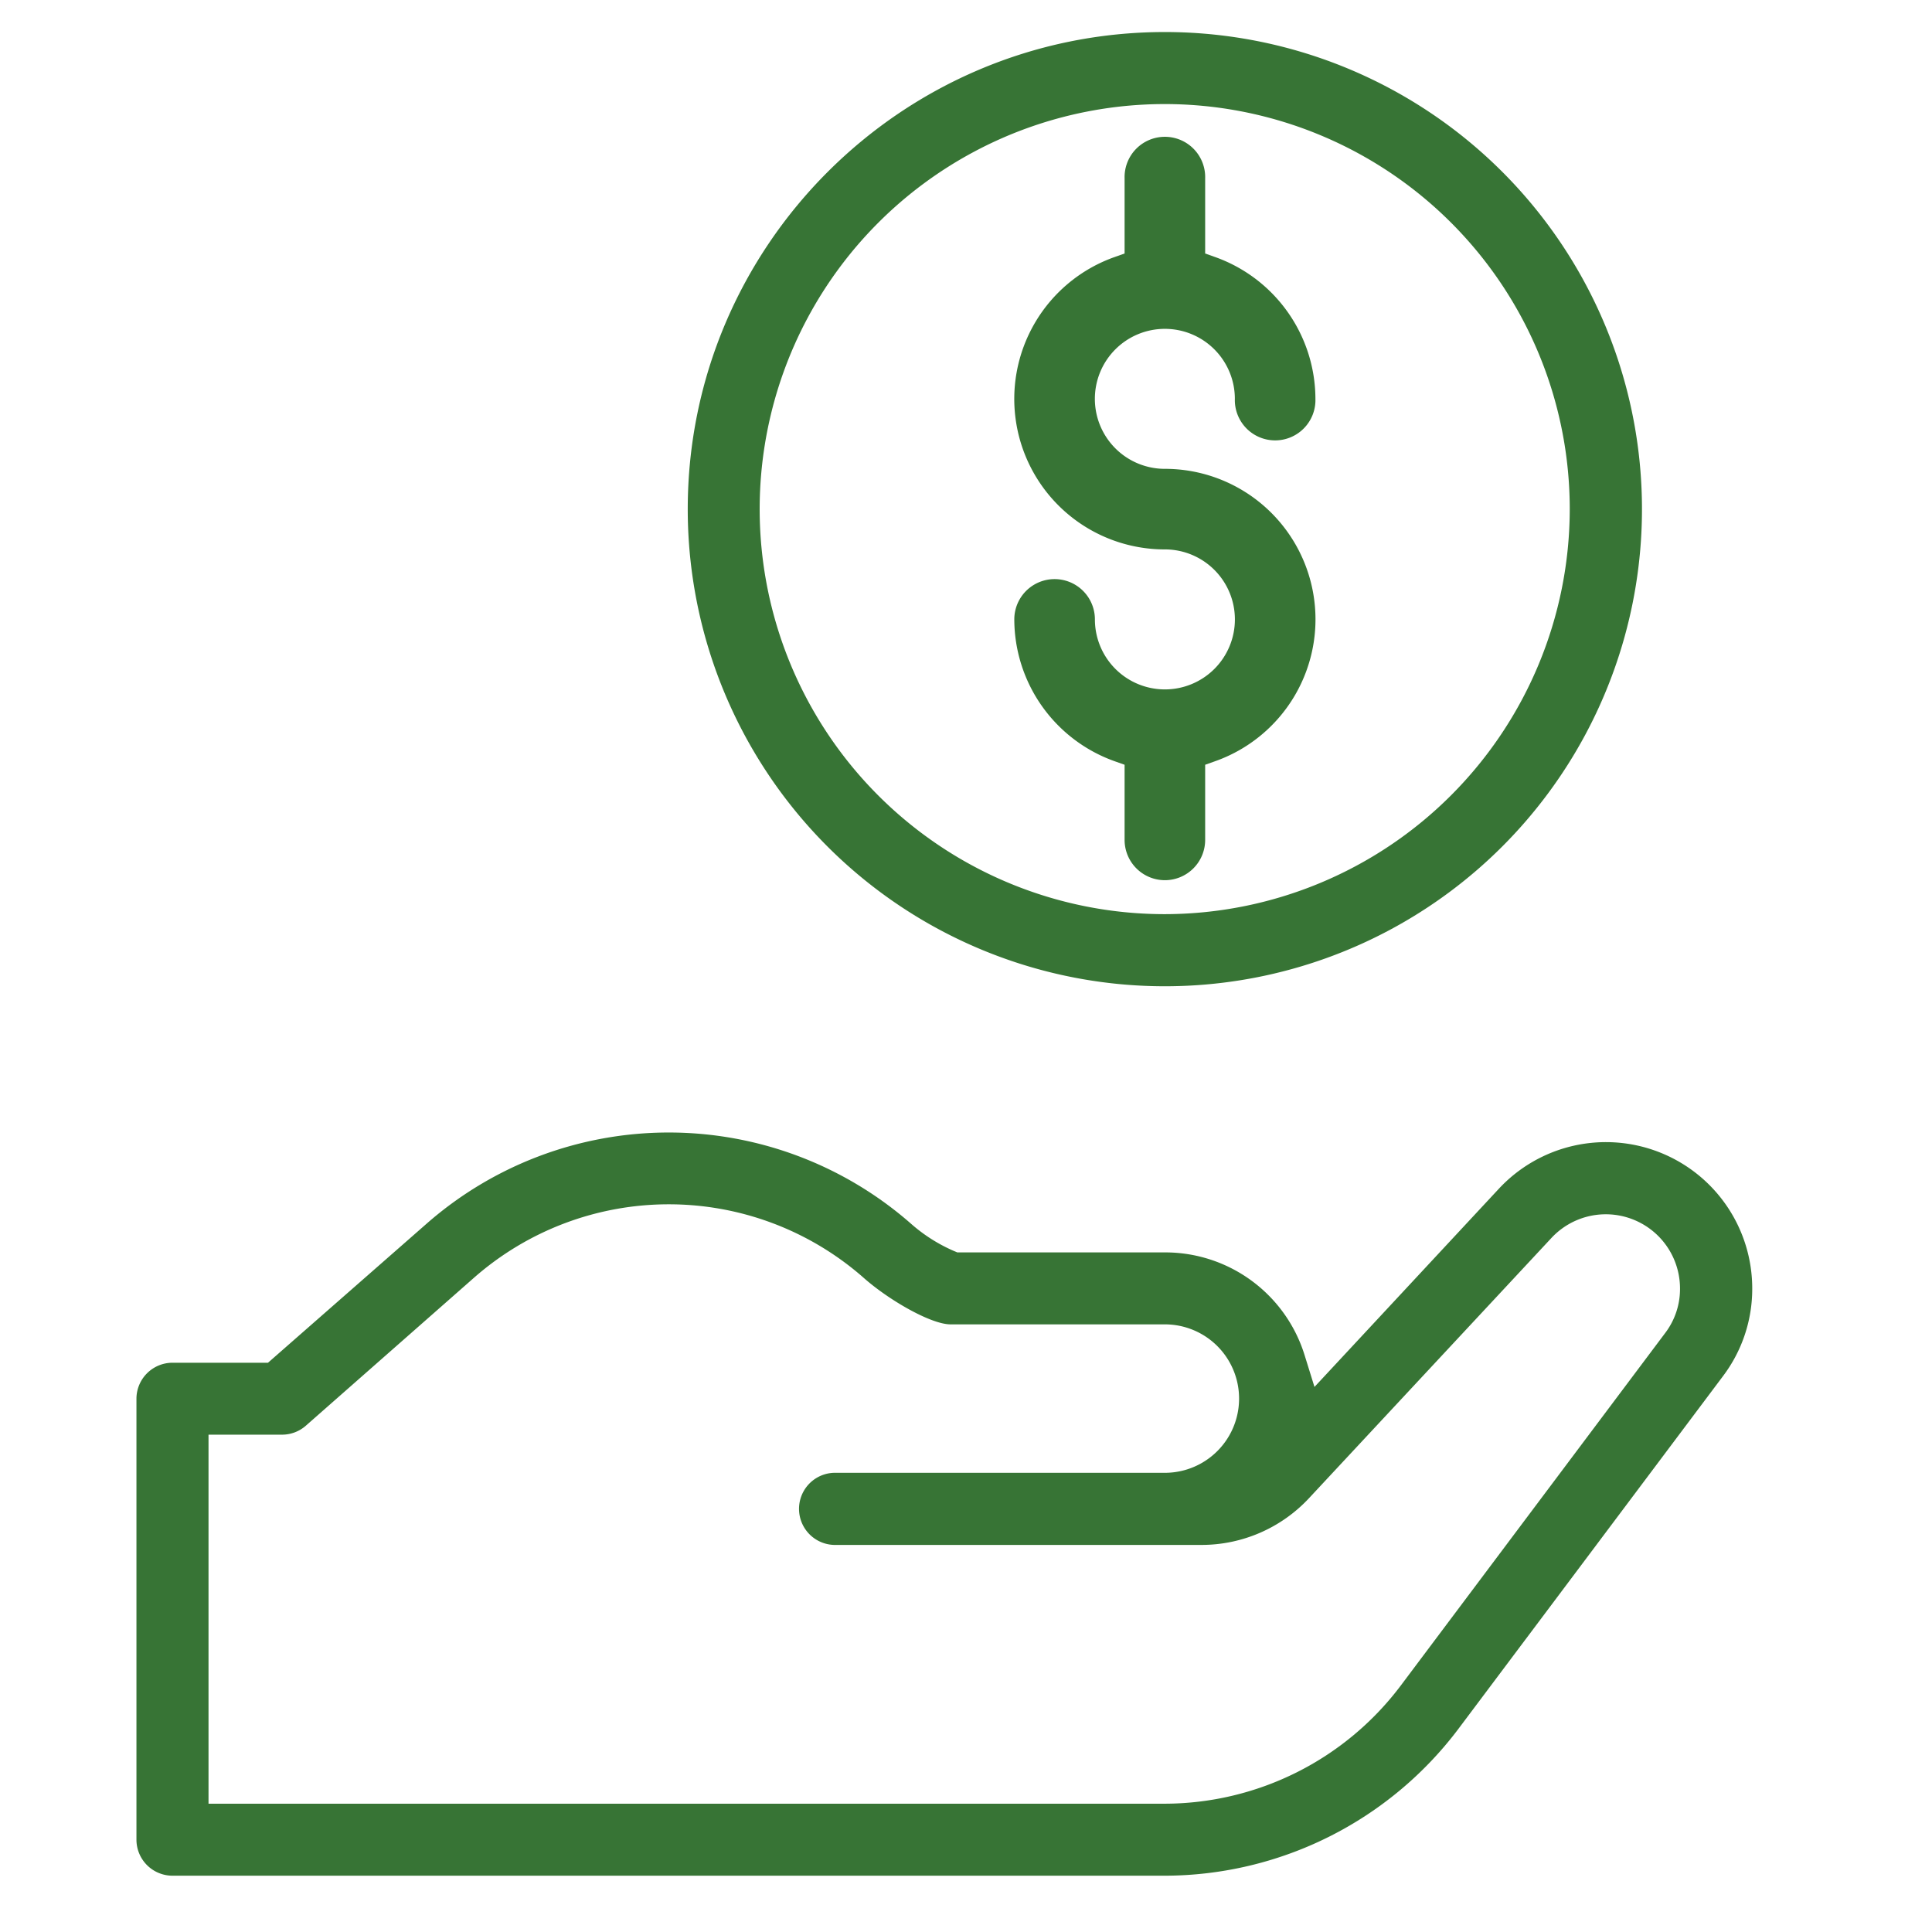
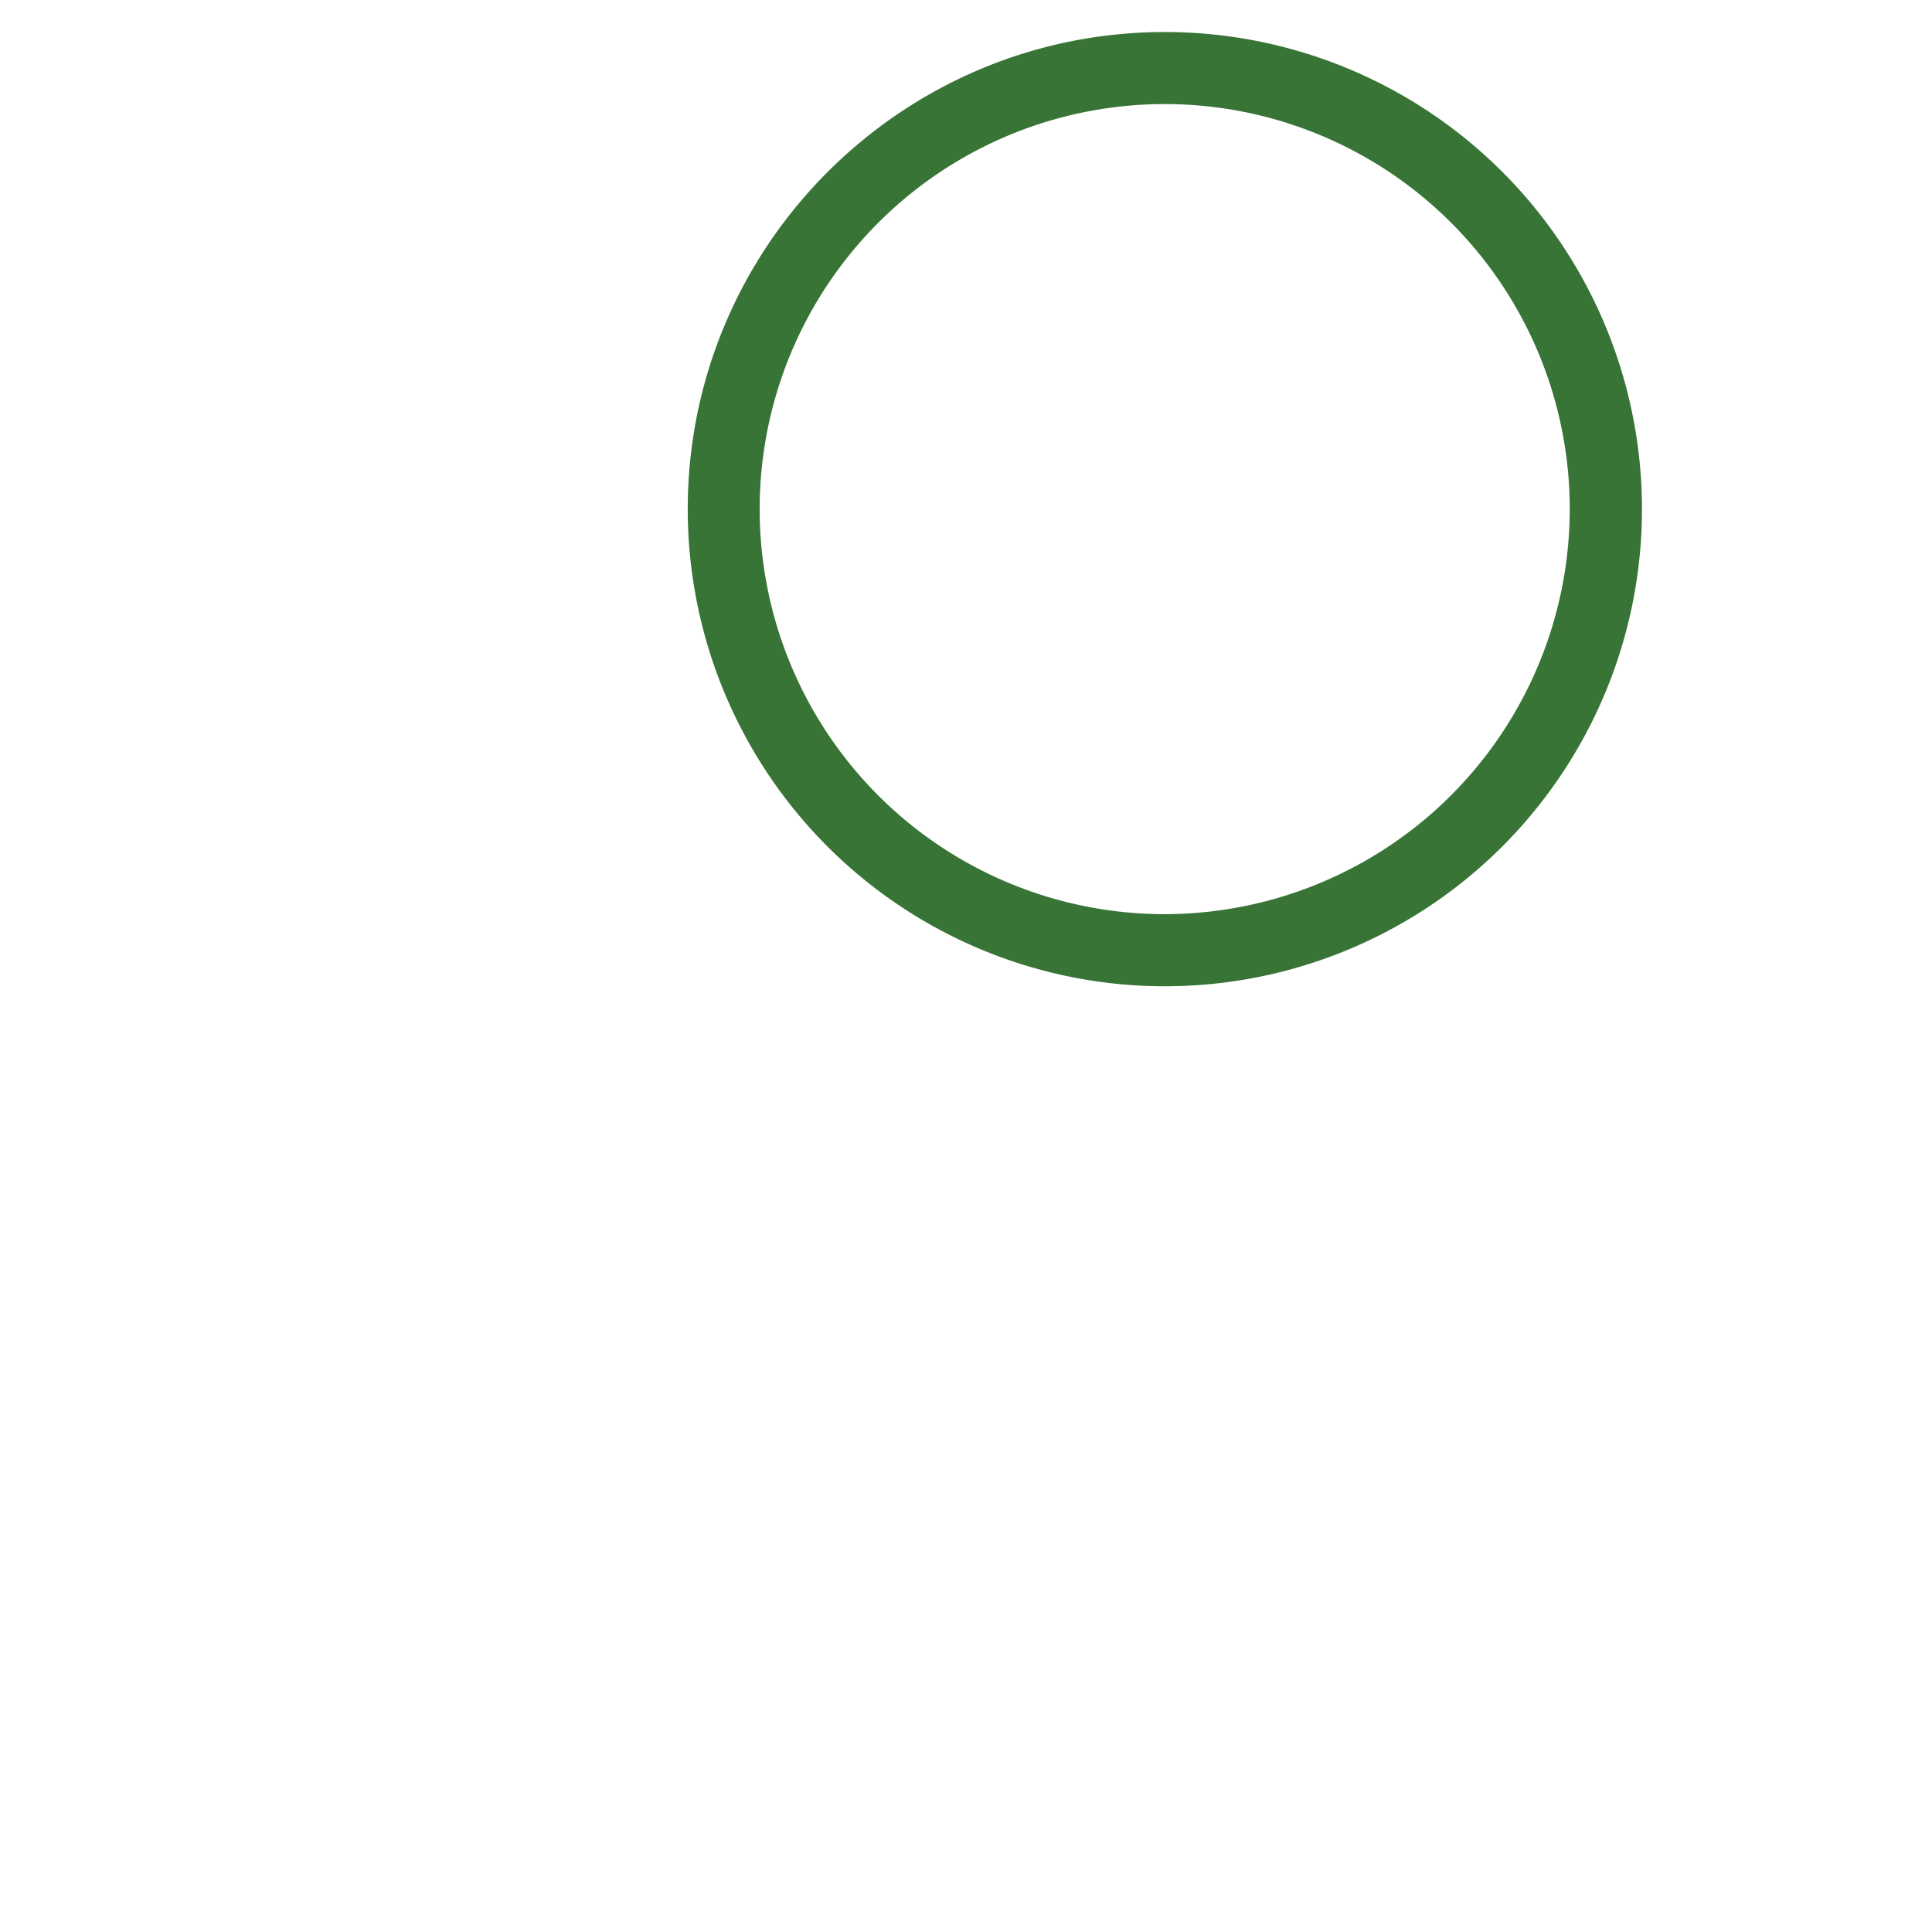
<svg xmlns="http://www.w3.org/2000/svg" id="Capa_1" data-name="Capa 1" viewBox="0 0 512 512">
  <defs>
    <style>.cls-1{fill:#377435;}</style>
  </defs>
-   <path class="cls-1" d="M308.7,497.08a97.62,97.62,0,0,0,77.77-38.88l70.14-93.51a38.31,38.31,0,0,0,7.75-23.27A38.77,38.77,0,0,0,397.24,315l-48.89,52.55-2.59-8.33a38.66,38.66,0,0,0-37.06-27.32h-55l-1-.42a43.07,43.07,0,0,1-11.25-7.16,97.32,97.32,0,0,0-128.43,0l-42,36.82H45.71a9.56,9.56,0,0,0-9.55,9.55V487.53a9.56,9.56,0,0,0,9.55,9.55ZM55.26,380.2H74.74A9.53,9.53,0,0,0,81,377.87l44.63-39.27a78.19,78.19,0,0,1,103.21,0c6.58,5.85,17.83,12.37,23.06,12.37H308.7a19.67,19.67,0,1,1,0,39.34H221a9.56,9.56,0,0,0,0,19.11h97.5a38.94,38.94,0,0,0,28.35-12.33l64.28-69a19.67,19.67,0,0,1,34.09,13.38,19.25,19.25,0,0,1-3.95,11.82l-70.12,93.49A78.48,78.48,0,0,1,308.7,478H55.26Z" />
  <path class="cls-1" d="M308.7,8.49C239,8.49,182.26,65.21,182.26,134.92A126.44,126.44,0,1,0,308.7,8.49Zm0,233.77A107.34,107.34,0,1,1,416,134.92,107.46,107.46,0,0,1,308.7,242.26Z" />
-   <path class="cls-1" d="M308.7,233.26a10.68,10.68,0,0,0,10.68-10.67V202.67l2.62-.93a39.88,39.88,0,0,0-13.3-77.49,18.55,18.55,0,1,1,18.55-18.55,10.68,10.68,0,1,0,21.35,0A40,40,0,0,0,322,68.11l-2.62-.93V47.26a10.68,10.68,0,1,0-21.35,0V67.18l-2.62.93A39.88,39.88,0,0,0,308.7,145.6a18.55,18.55,0,1,1-18.54,18.55,10.68,10.68,0,0,0-21.36,0,40,40,0,0,0,26.61,37.59l2.62.93v19.92A10.68,10.68,0,0,0,308.7,233.26Z" />
</svg>